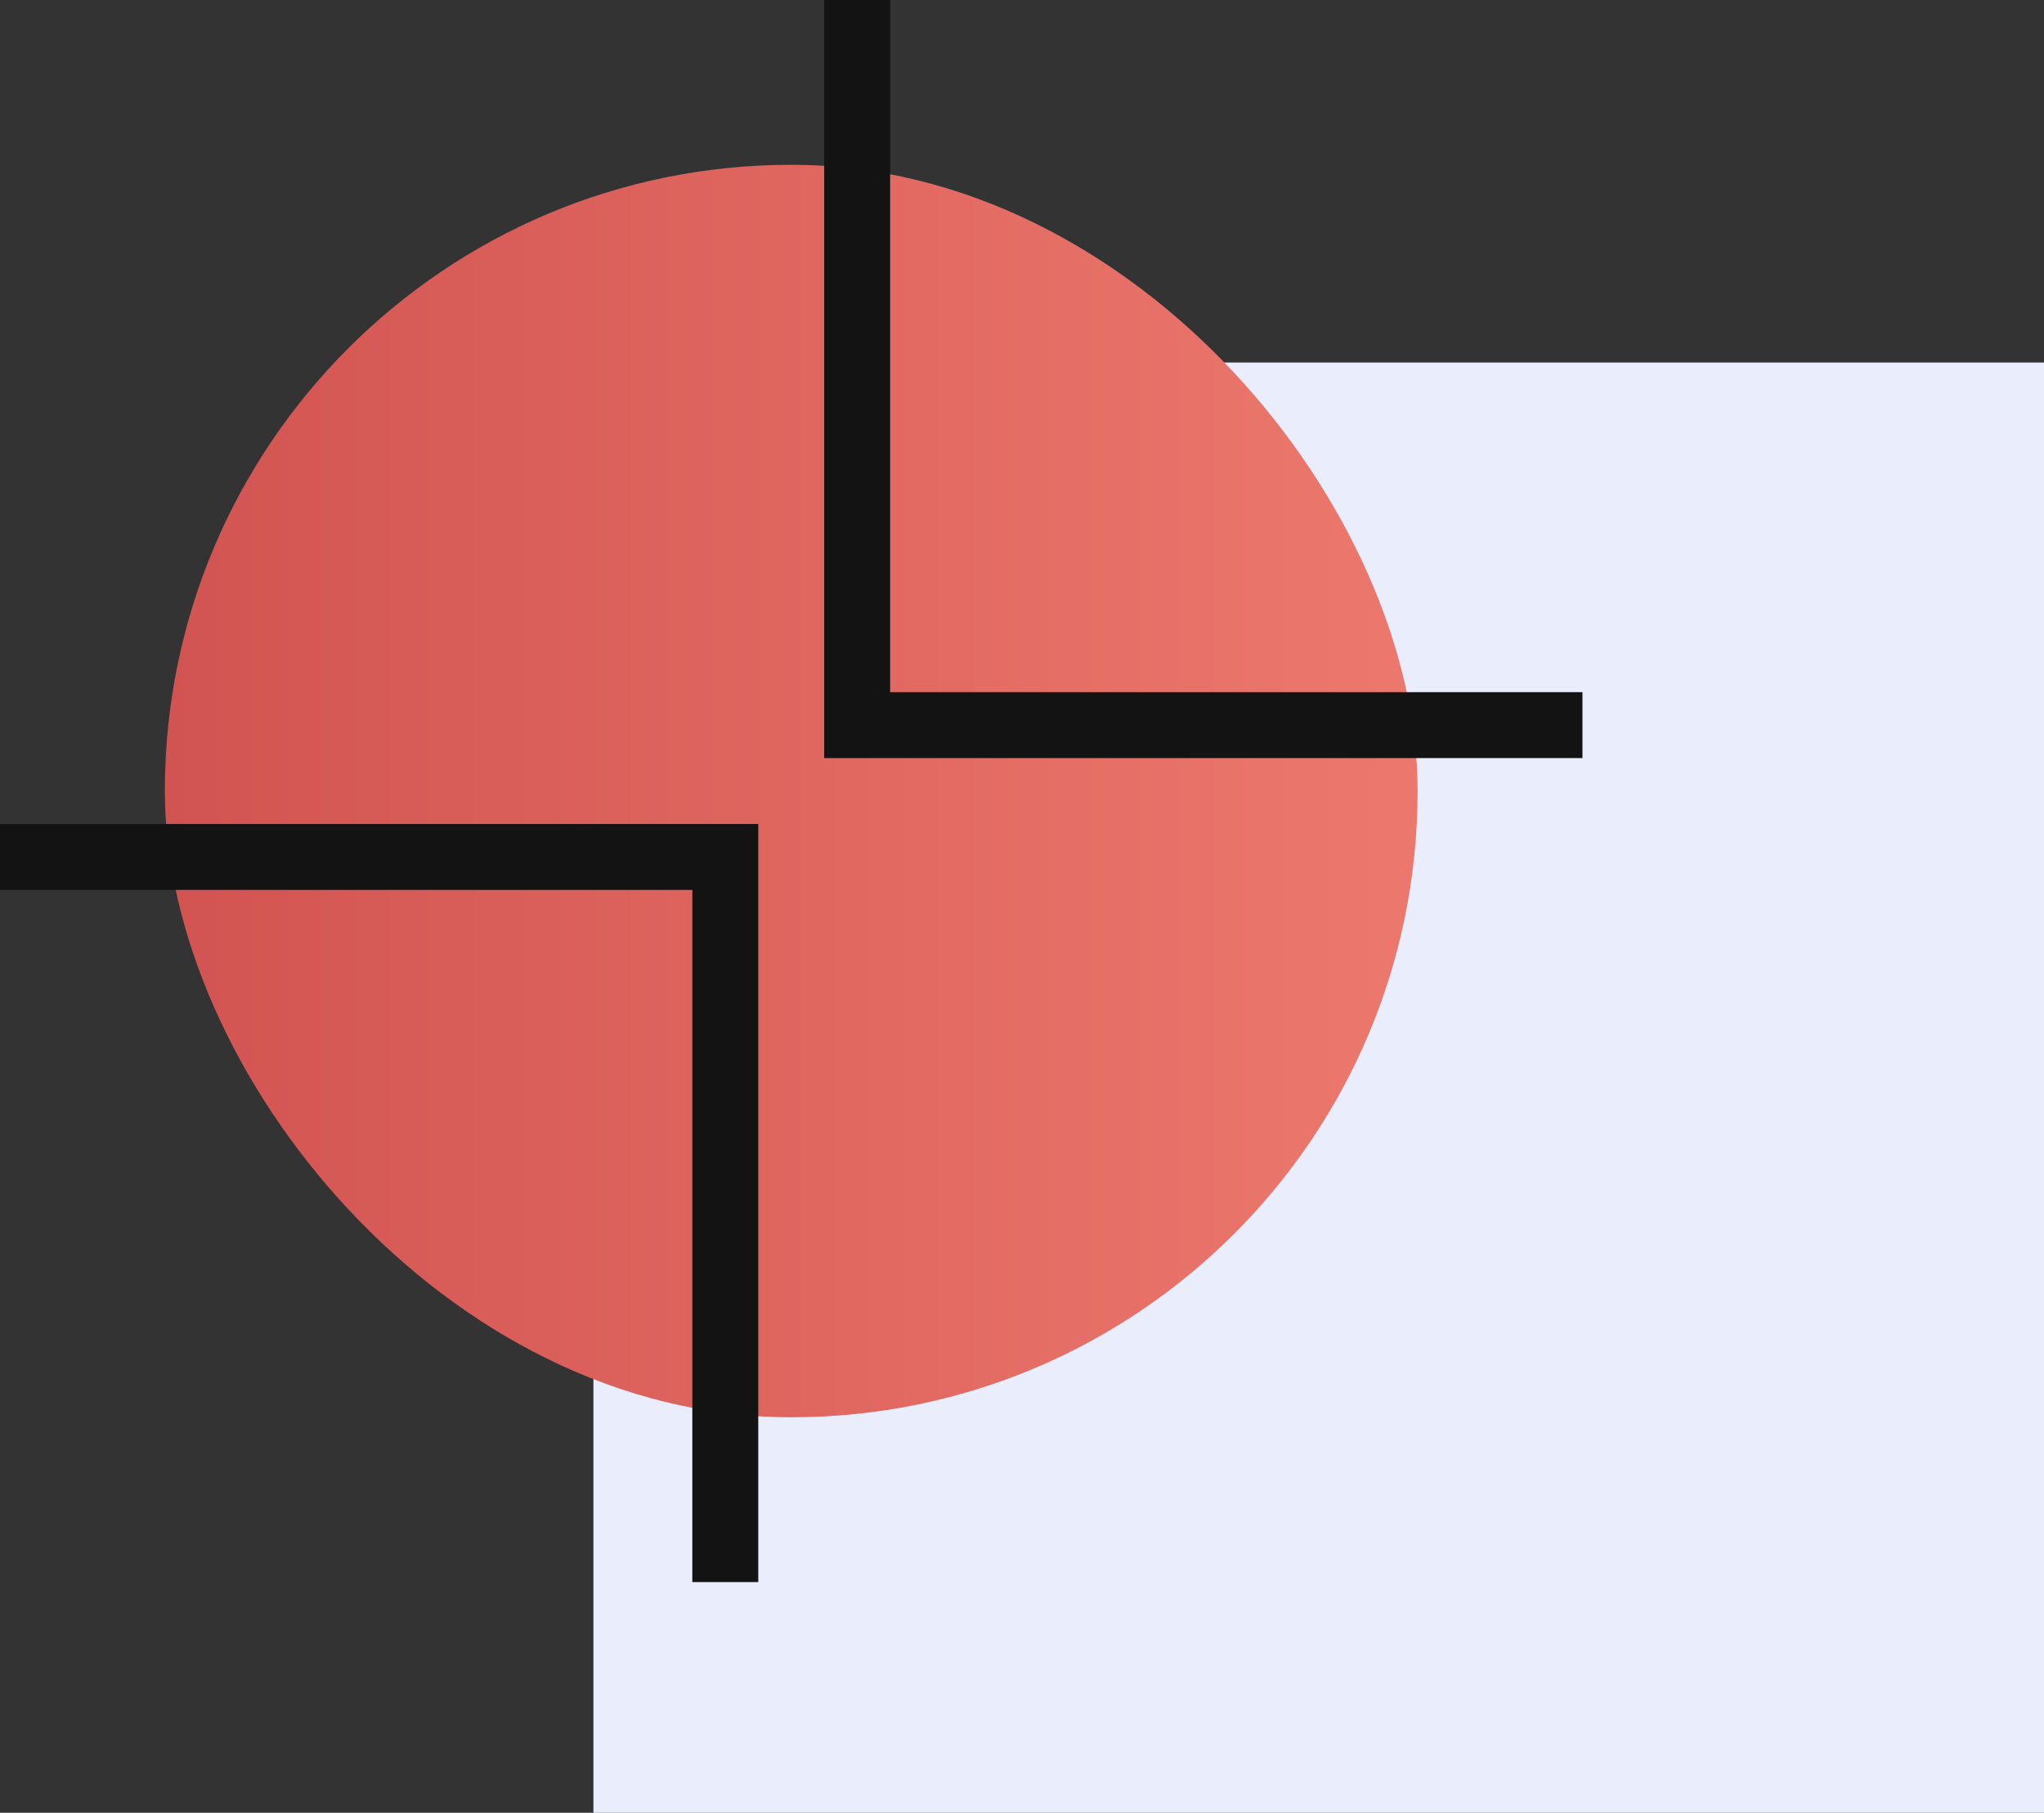
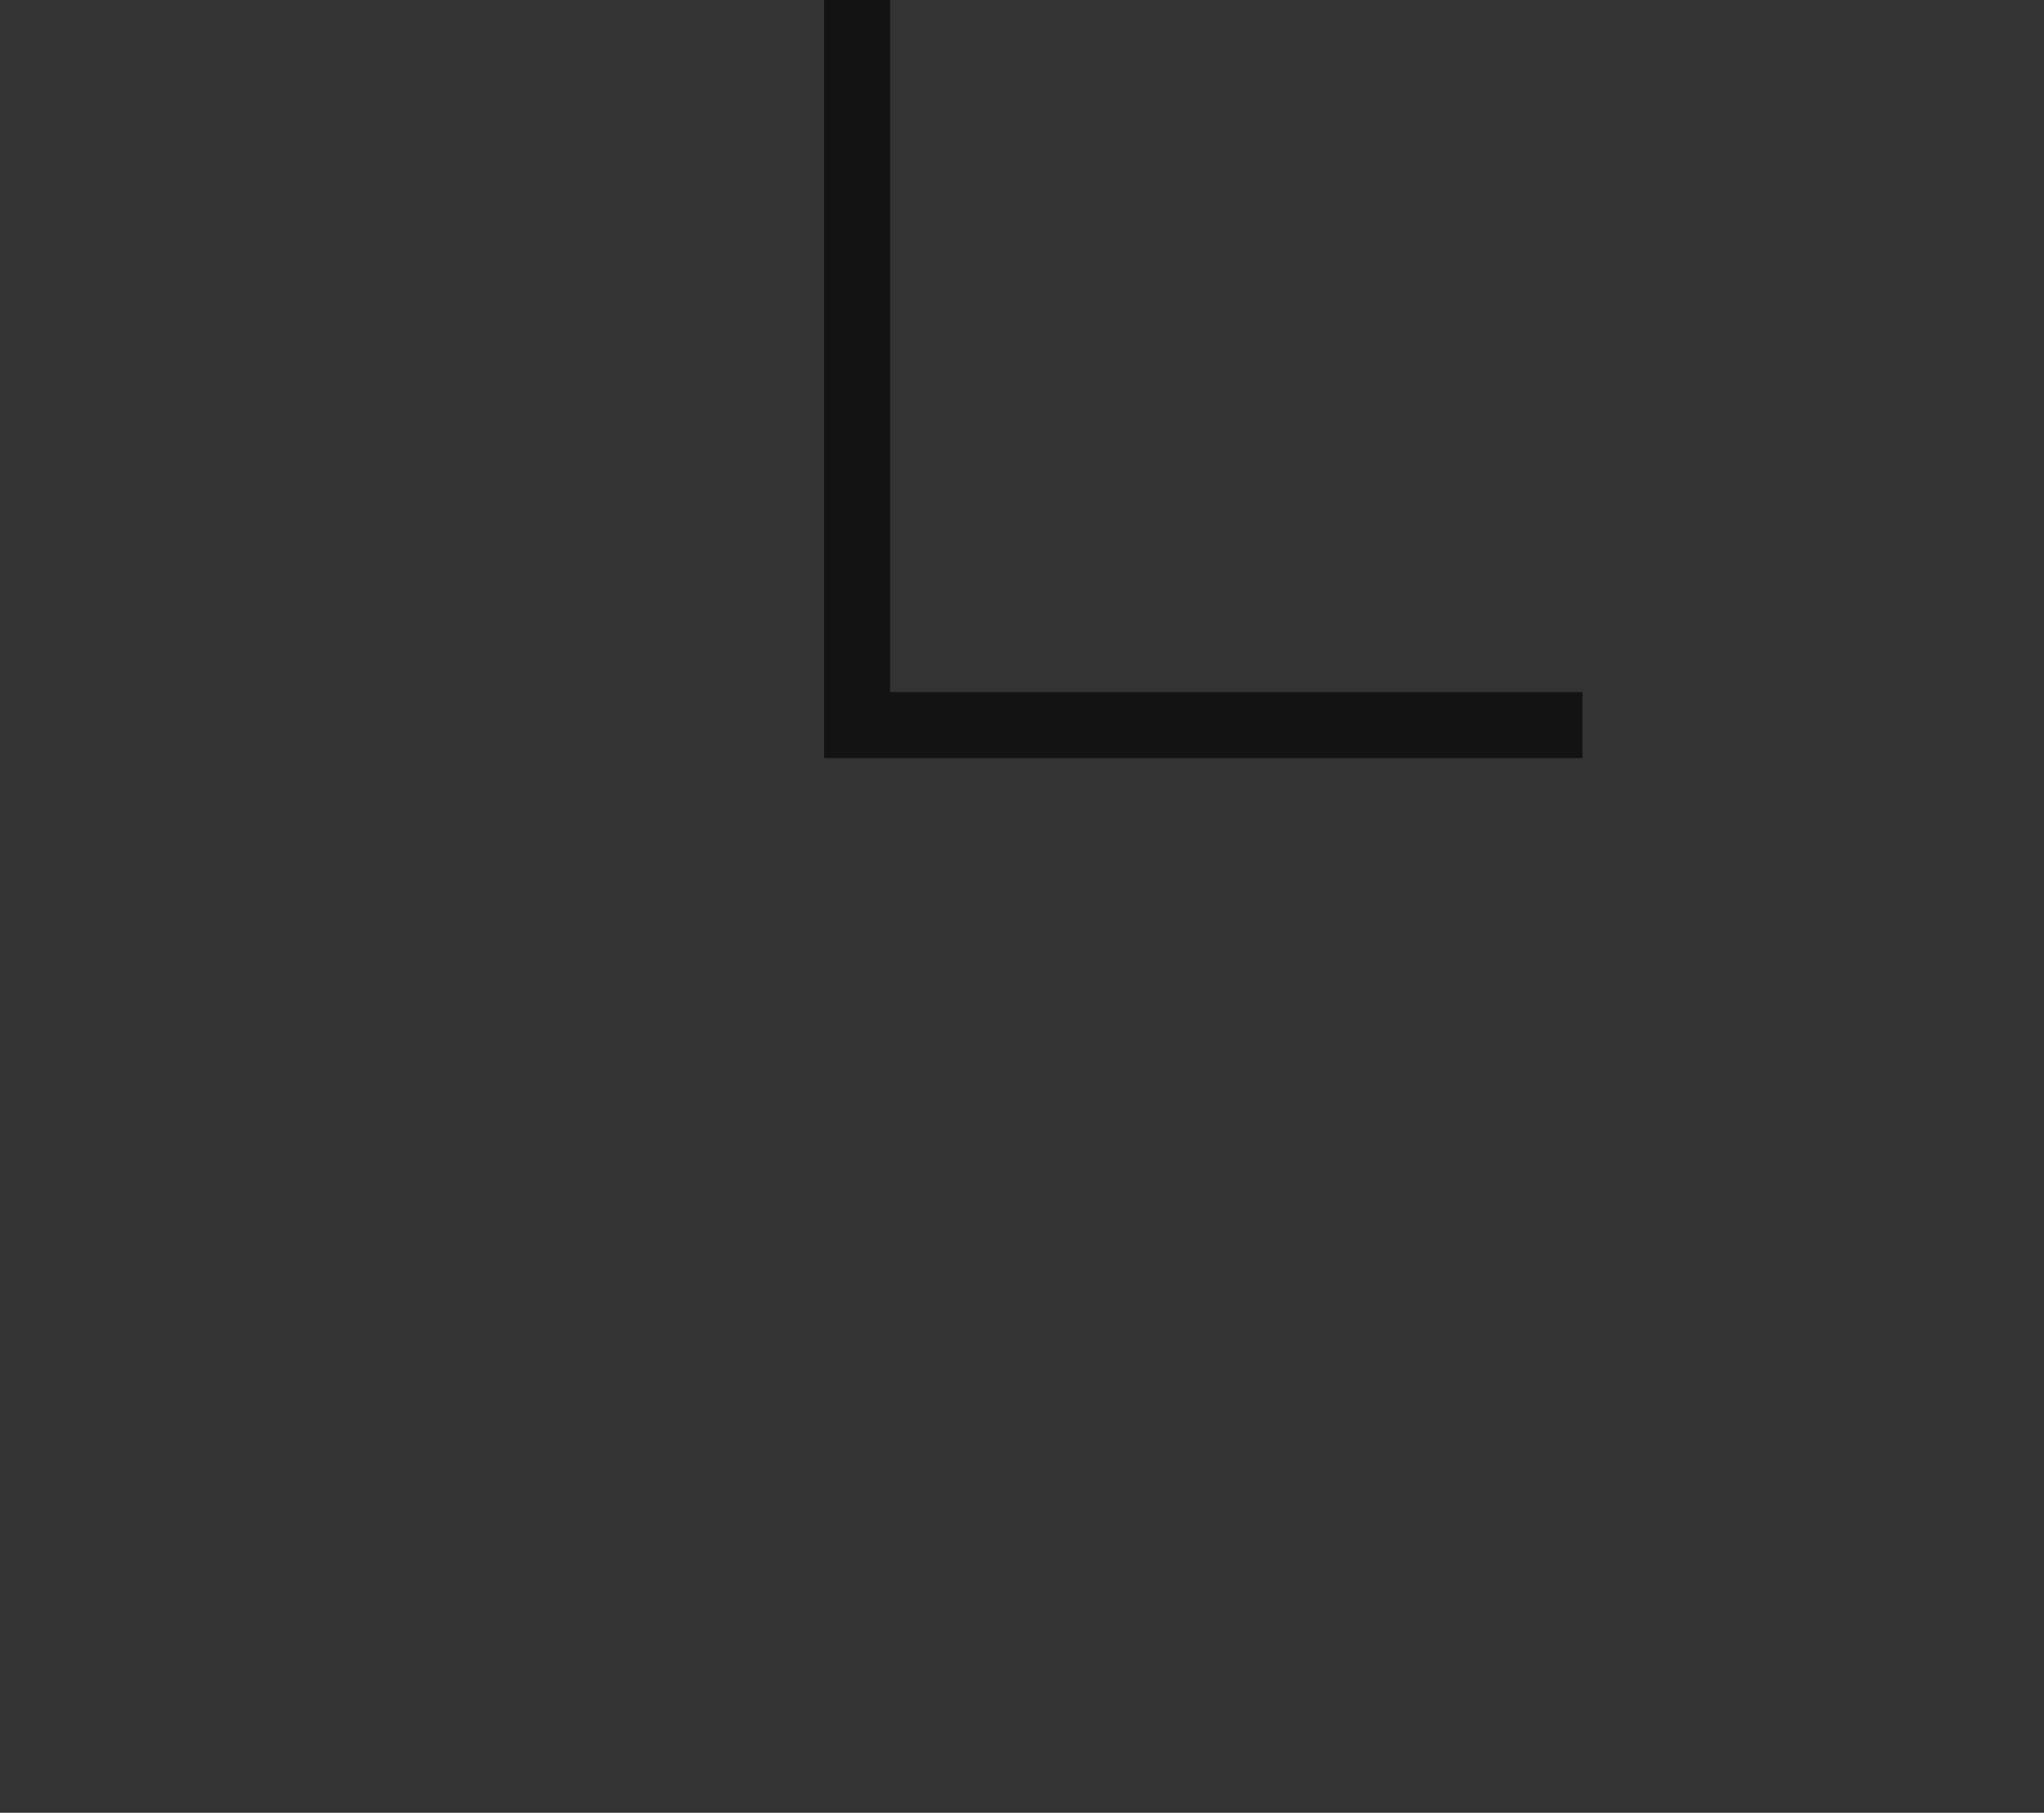
<svg xmlns="http://www.w3.org/2000/svg" width="62" height="55" viewBox="0 0 62 55" fill="none">
  <rect x="0" y="0" width="62" height="55" fill="#333333" stroke="none" />
-   <path d="M62 55V11L18 11L18 55L62 55Z" fill="#EAEEFC" />
-   <rect x="5" y="5" width="38" height="38" rx="19" fill="url(#paint0_linear_1479_2605)" />
-   <path d="M0 26H22V48" stroke="#141313" stroke-width="2" />
  <path d="M48 22L26 22L26 -1.59527e-08" stroke="#141313" stroke-width="2" />
  <defs>
    <linearGradient id="paint0_linear_1479_2605" x1="5.064" y1="18.425" x2="43" y2="18.425" gradientUnits="userSpaceOnUse">
      <stop stop-color="#D25452" />
      <stop offset="0.987" stop-color="#EC786D" />
    </linearGradient>
  </defs>
</svg>